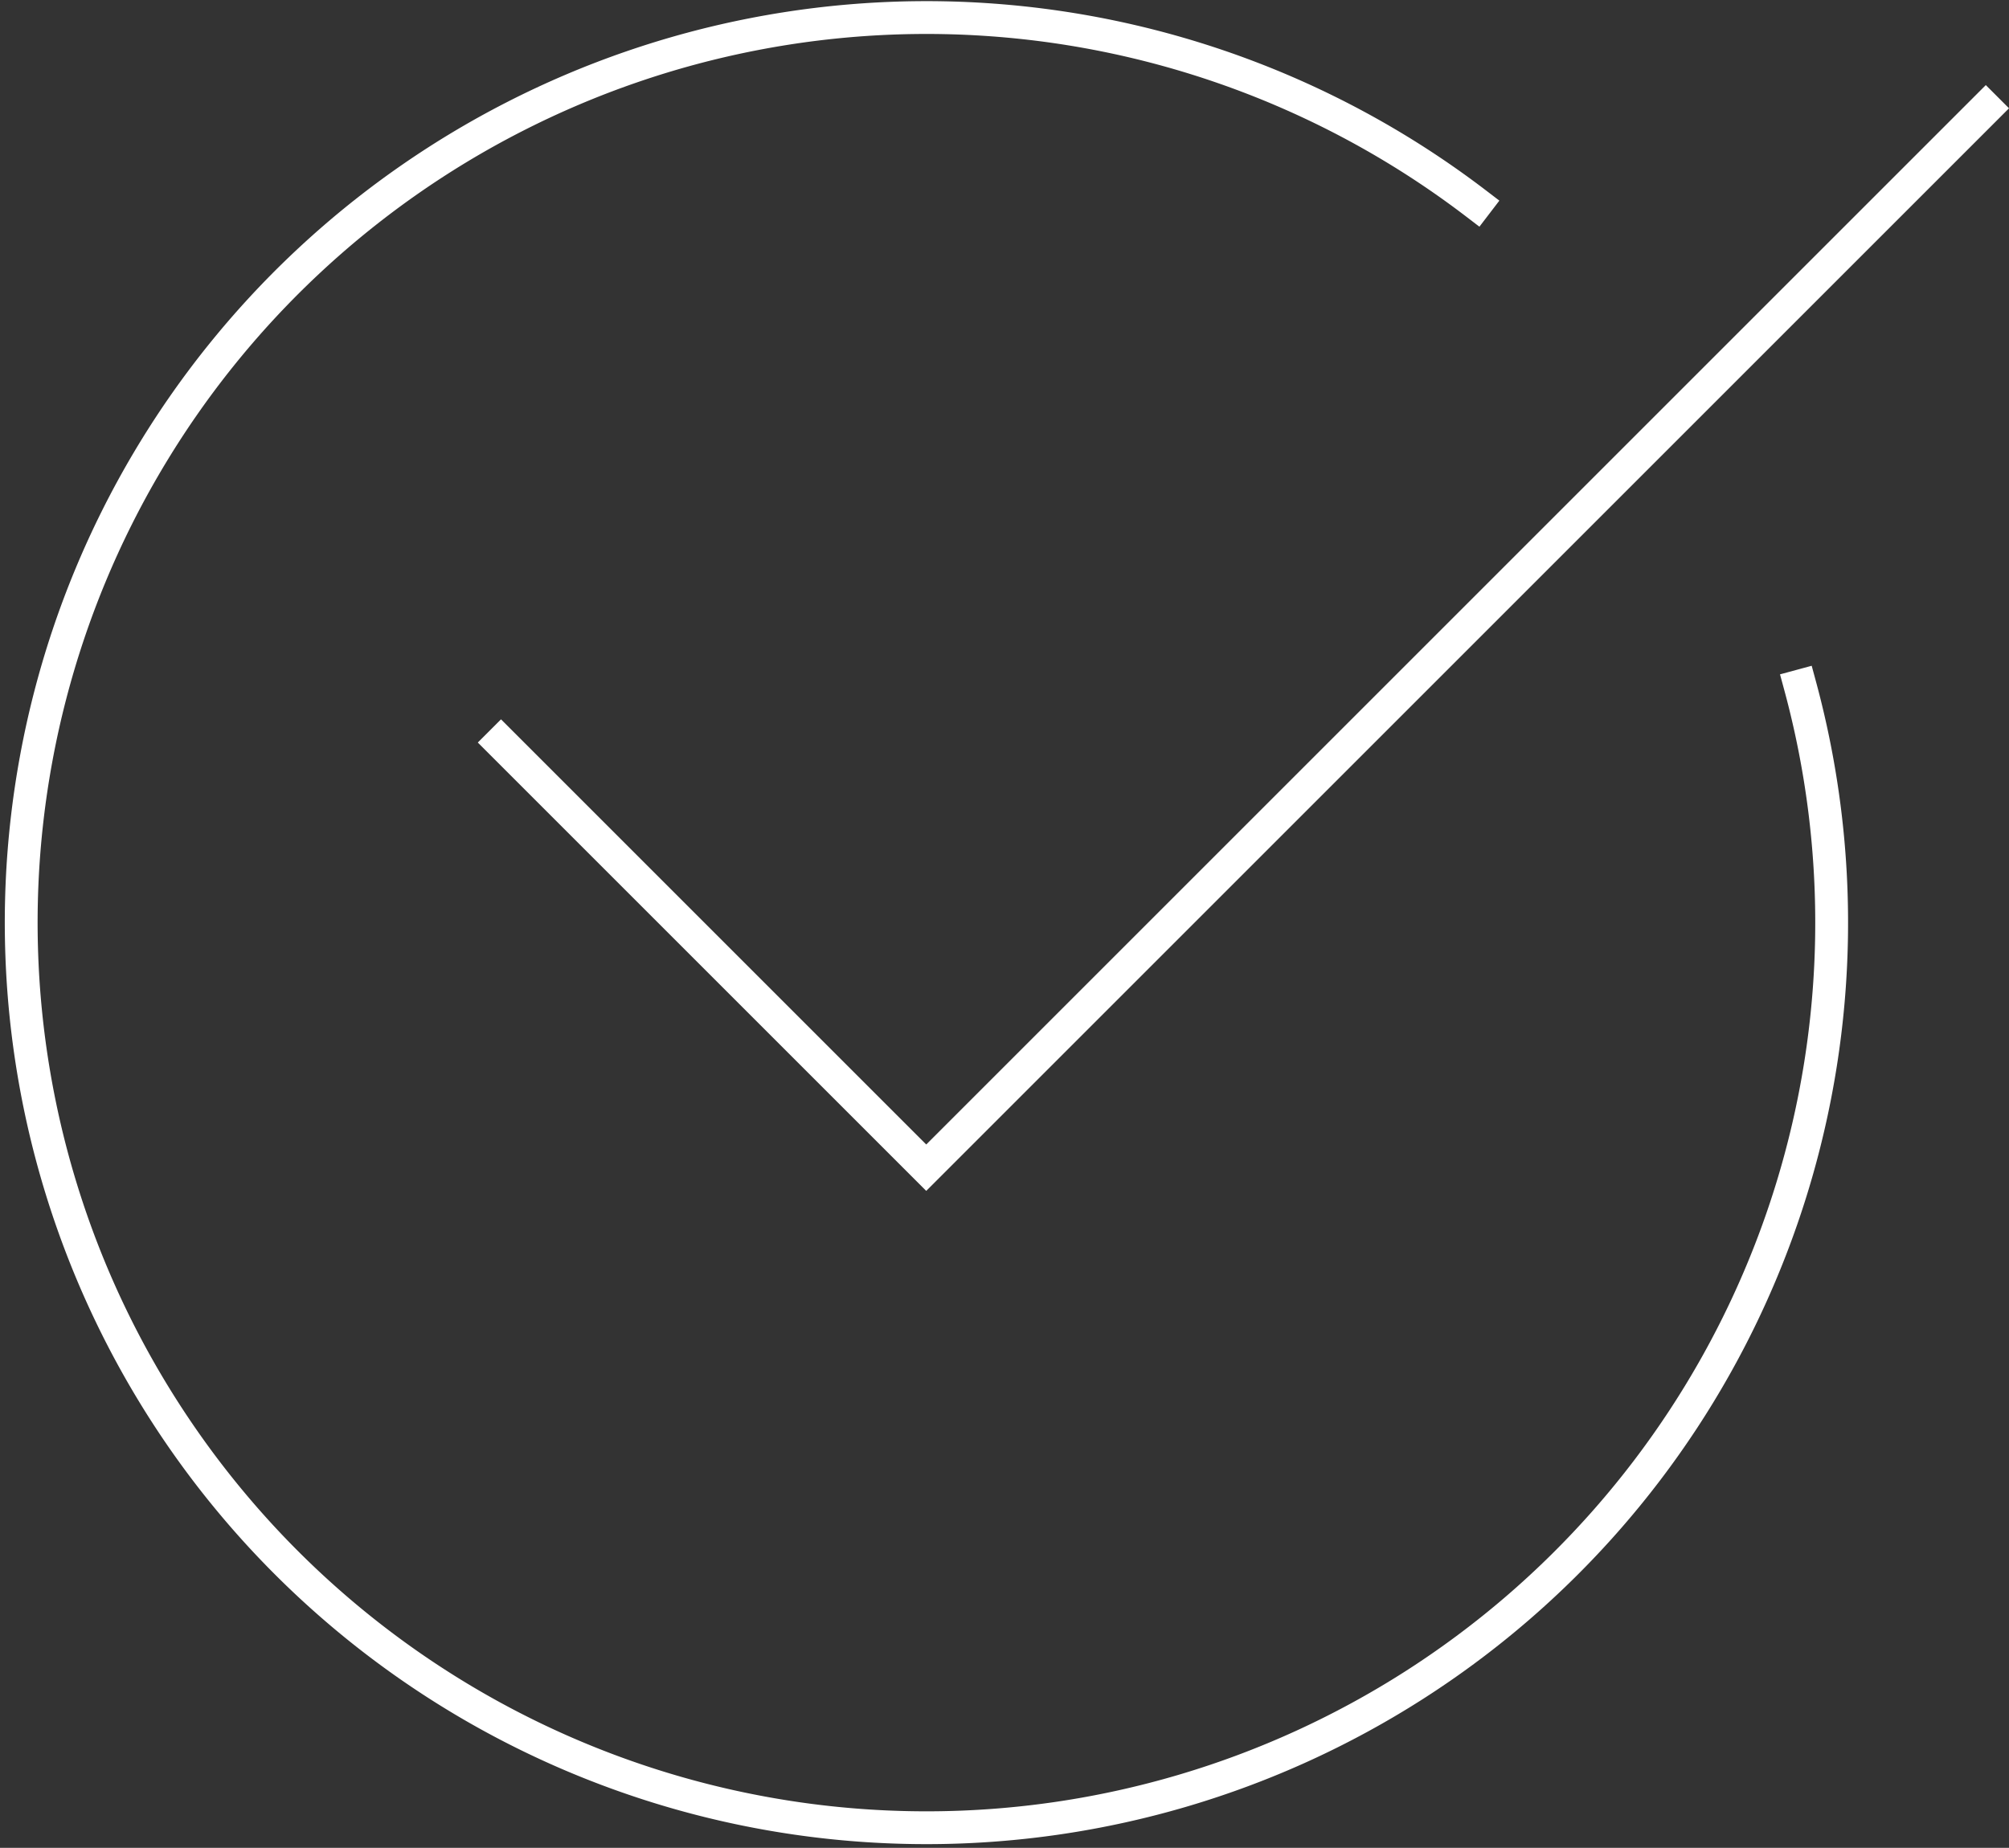
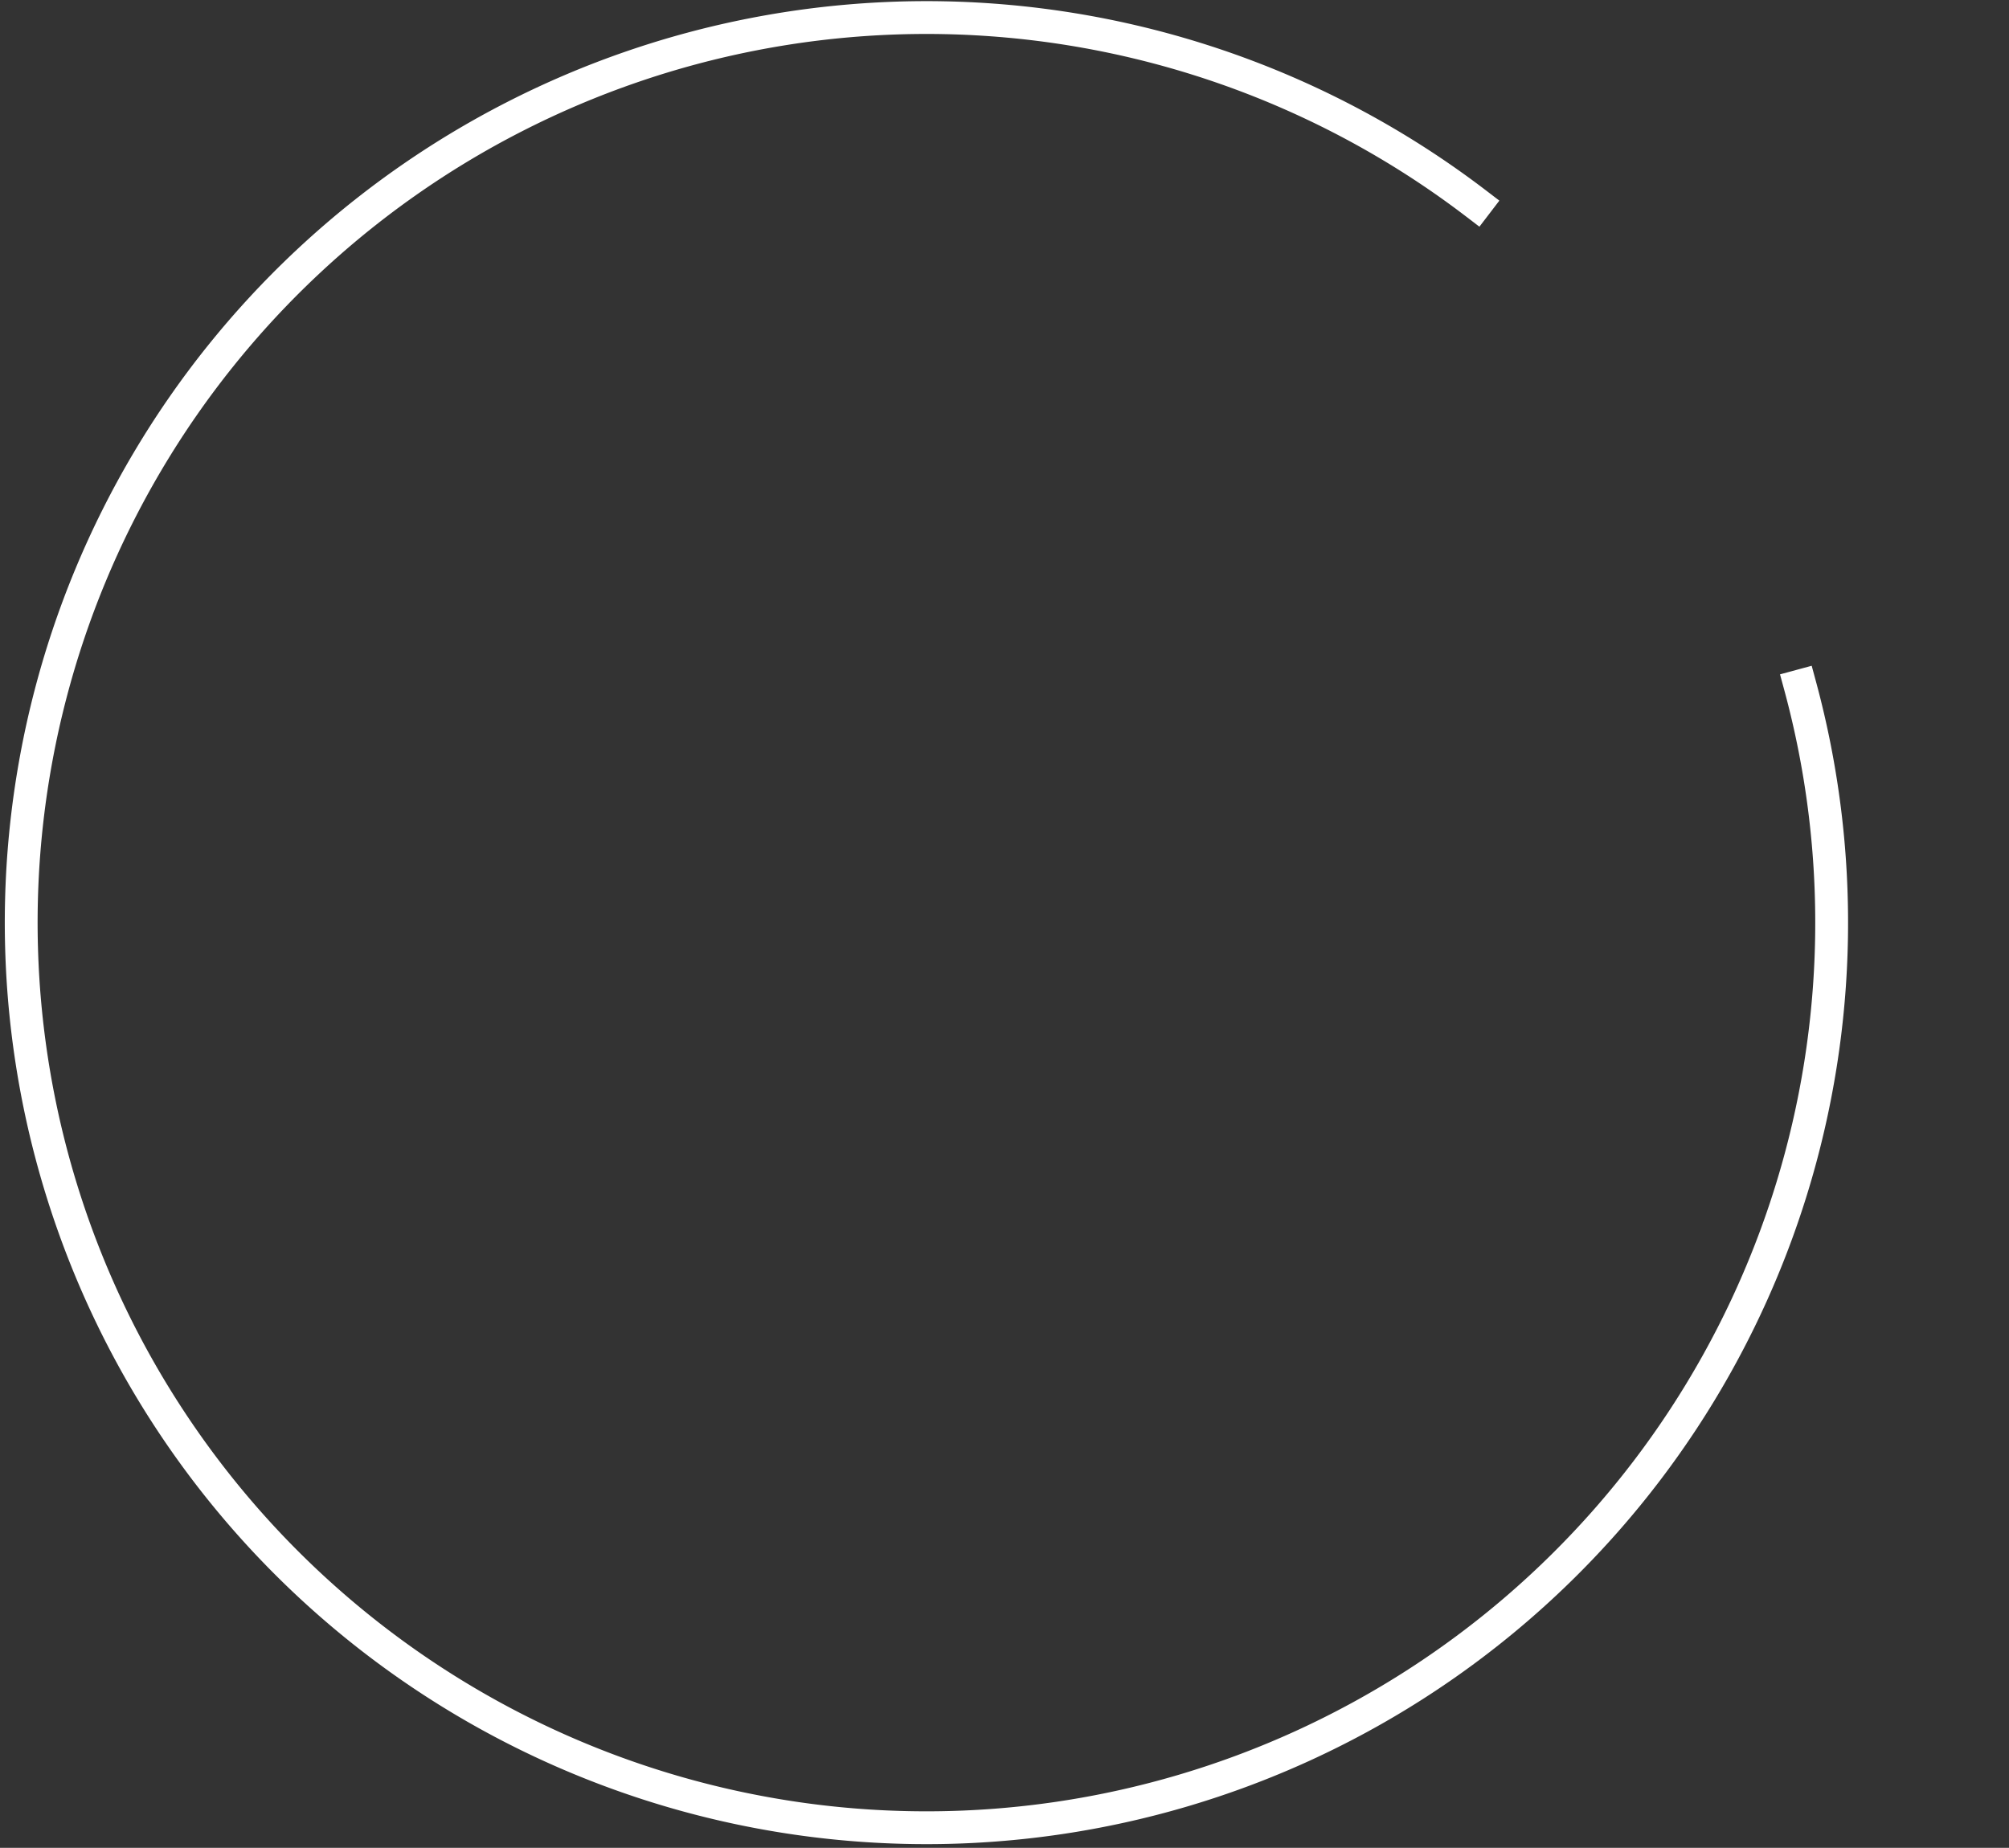
<svg xmlns="http://www.w3.org/2000/svg" width="61.207" height="56.305" viewBox="0 0 61.207 56.305">
  <rect x="0" y="0" width="61.207" height="56.305" fill="#333333" stroke="none" />
  <g id="Gruppe_1566" data-name="Gruppe 1566" transform="translate(-1624.673 -9752.619)">
    <path id="Pfad_565" data-name="Pfad 565" d="M1669.652,9758.826a27.579,27.579,0,1,0,9.865,14.693" fill="none" stroke="#fff" stroke-linecap="square" stroke-width="1" />
-     <path id="Pfad_566" data-name="Pfad 566" d="M1685.173,9755.919l-32.281,32.281-12.955-12.955" fill="none" stroke="#fff" stroke-linecap="square" stroke-width="1" />
  </g>
</svg>